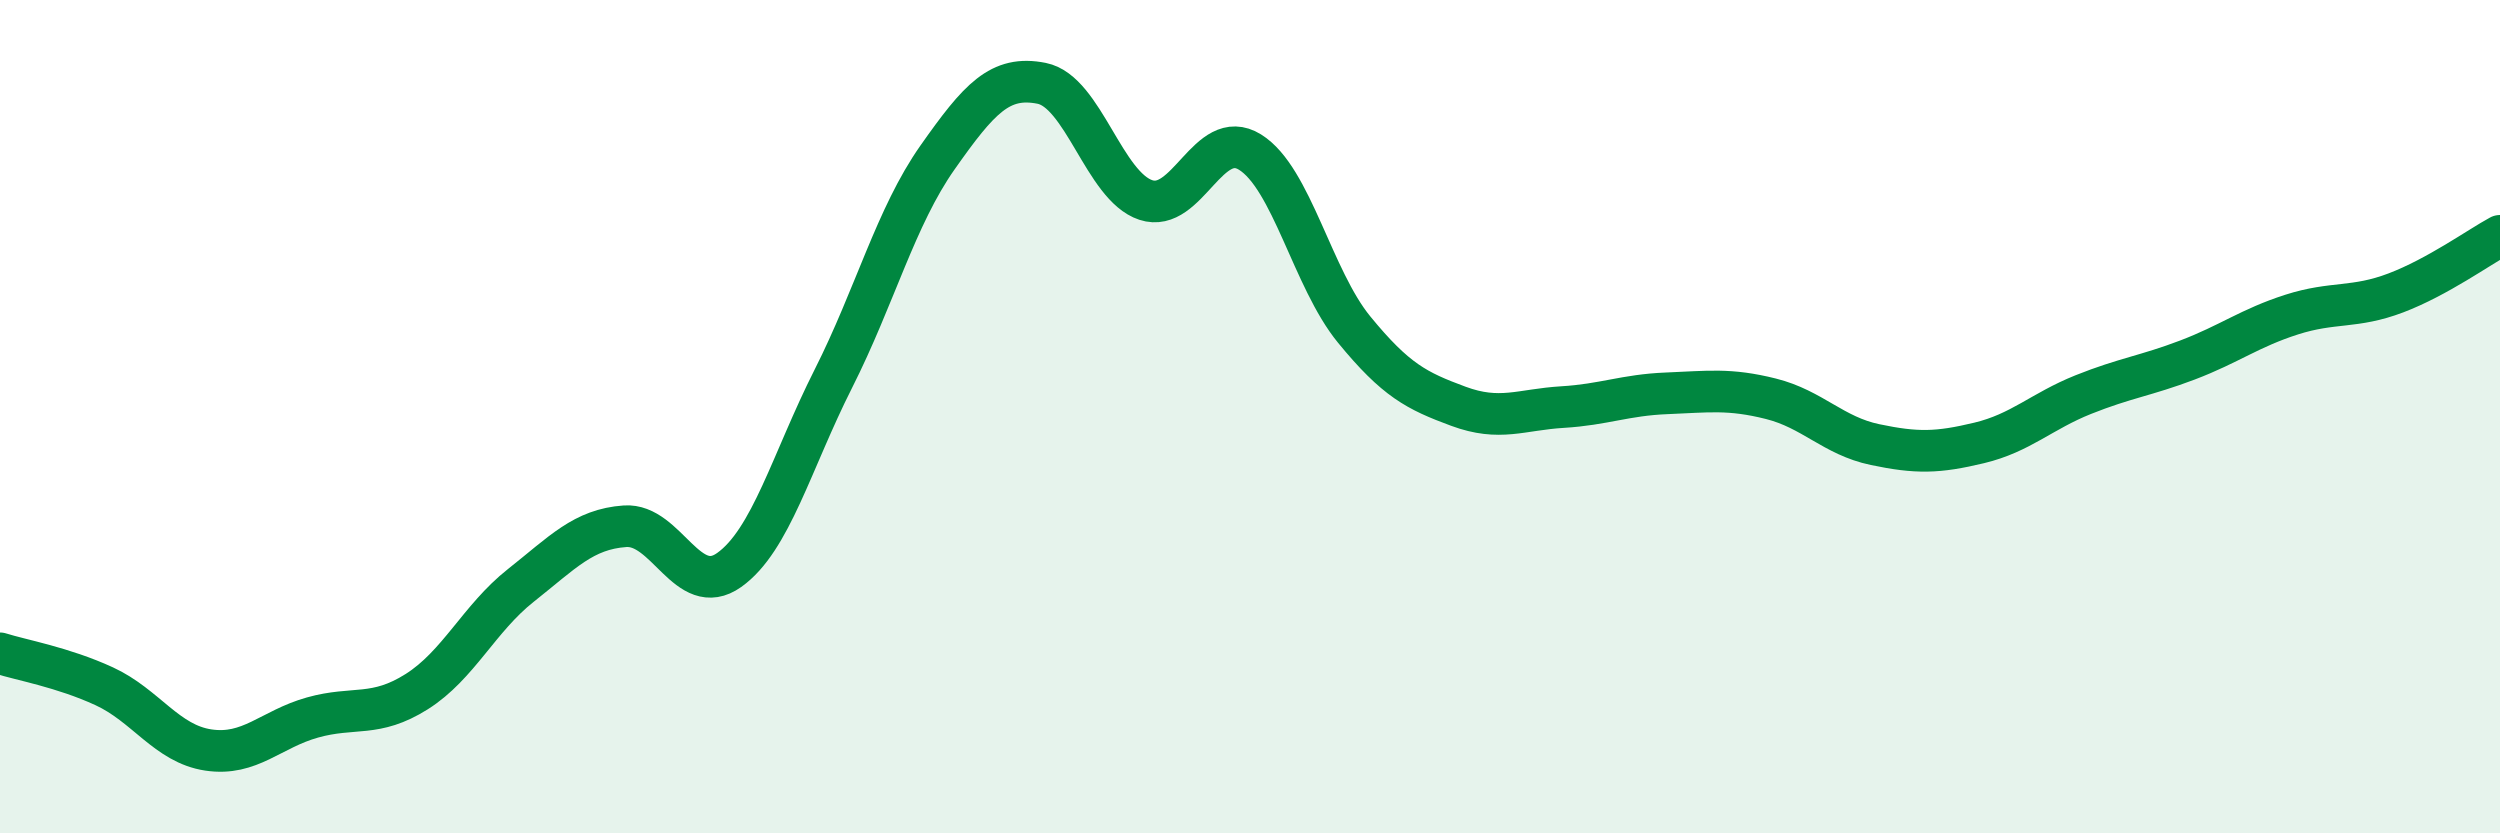
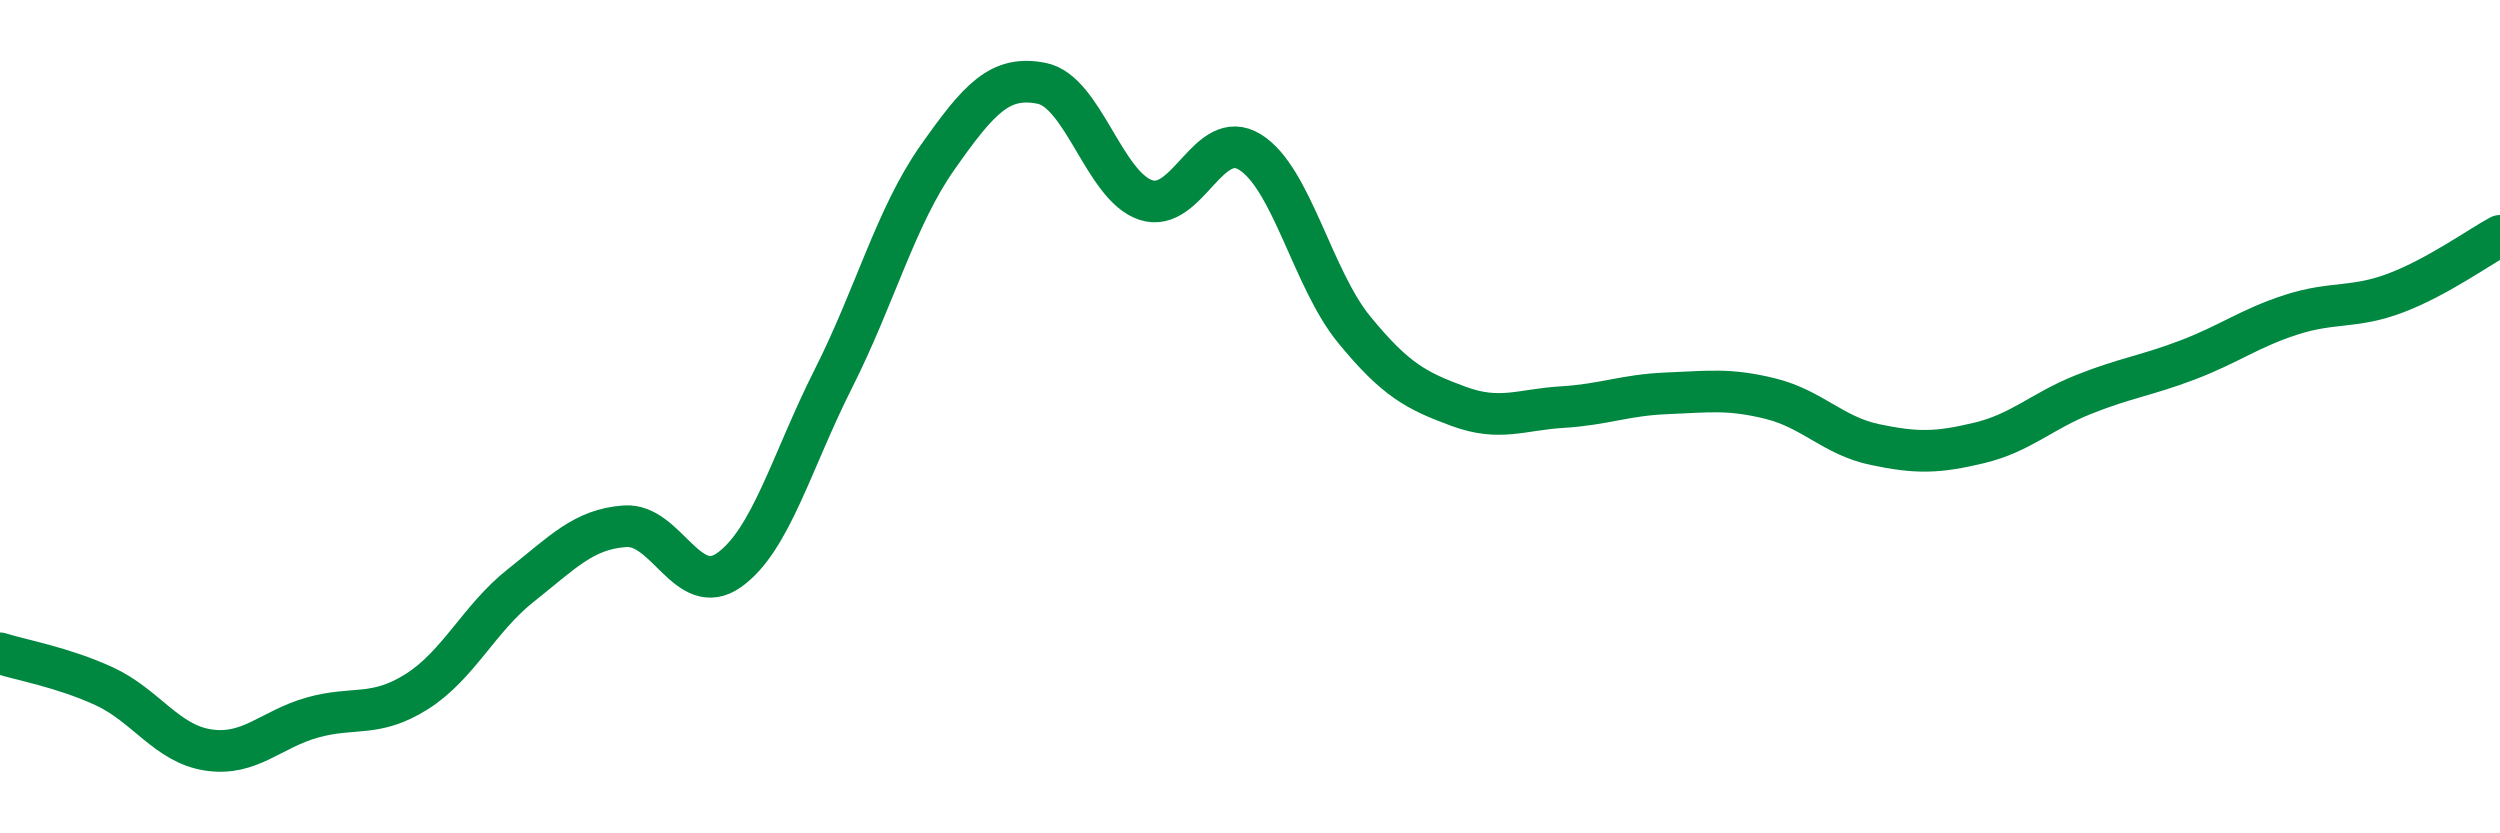
<svg xmlns="http://www.w3.org/2000/svg" width="60" height="20" viewBox="0 0 60 20">
-   <path d="M 0,15.68 C 0.5,15.84 1.5,16.01 2.5,16.47 C 3.5,16.93 4,17.85 5,18 C 6,18.15 6.5,17.5 7.5,17.22 C 8.5,16.94 9,17.23 10,16.6 C 11,15.97 11.5,14.84 12.5,14.05 C 13.5,13.26 14,12.7 15,12.63 C 16,12.56 16.5,14.39 17.5,13.68 C 18.5,12.97 19,11.07 20,9.09 C 21,7.11 21.5,5.2 22.5,3.78 C 23.5,2.36 24,1.8 25,2 C 26,2.2 26.5,4.47 27.5,4.8 C 28.5,5.13 29,3.03 30,3.65 C 31,4.27 31.5,6.69 32.5,7.91 C 33.5,9.13 34,9.38 35,9.75 C 36,10.12 36.5,9.83 37.5,9.77 C 38.5,9.71 39,9.48 40,9.44 C 41,9.4 41.5,9.32 42.5,9.57 C 43.5,9.82 44,10.46 45,10.67 C 46,10.88 46.5,10.87 47.5,10.63 C 48.5,10.39 49,9.87 50,9.47 C 51,9.07 51.5,9.02 52.5,8.64 C 53.5,8.26 54,7.87 55,7.55 C 56,7.23 56.5,7.41 57.5,7.03 C 58.5,6.65 59.5,5.93 60,5.66L60 20L0 20Z" fill="#008740" opacity="0.1" stroke-linecap="round" stroke-linejoin="round" />
  <path d="M 0,15.68 C 0.5,15.84 1.5,16.01 2.5,16.47 C 3.5,16.93 4,17.85 5,18 C 6,18.15 6.5,17.5 7.5,17.22 C 8.5,16.94 9,17.23 10,16.6 C 11,15.97 11.5,14.84 12.5,14.05 C 13.5,13.26 14,12.7 15,12.63 C 16,12.56 16.5,14.39 17.5,13.68 C 18.5,12.97 19,11.07 20,9.09 C 21,7.11 21.5,5.2 22.5,3.78 C 23.5,2.36 24,1.8 25,2 C 26,2.2 26.5,4.47 27.5,4.8 C 28.5,5.13 29,3.03 30,3.65 C 31,4.27 31.5,6.69 32.5,7.91 C 33.5,9.13 34,9.38 35,9.75 C 36,10.12 36.5,9.83 37.5,9.77 C 38.5,9.71 39,9.48 40,9.44 C 41,9.4 41.5,9.32 42.5,9.57 C 43.5,9.82 44,10.46 45,10.67 C 46,10.88 46.5,10.87 47.5,10.63 C 48.5,10.39 49,9.87 50,9.47 C 51,9.07 51.5,9.02 52.5,8.64 C 53.5,8.26 54,7.87 55,7.55 C 56,7.23 56.5,7.41 57.5,7.03 C 58.5,6.65 59.5,5.93 60,5.66" stroke="#008740" stroke-width="1" fill="none" stroke-linecap="round" stroke-linejoin="round" />
</svg>